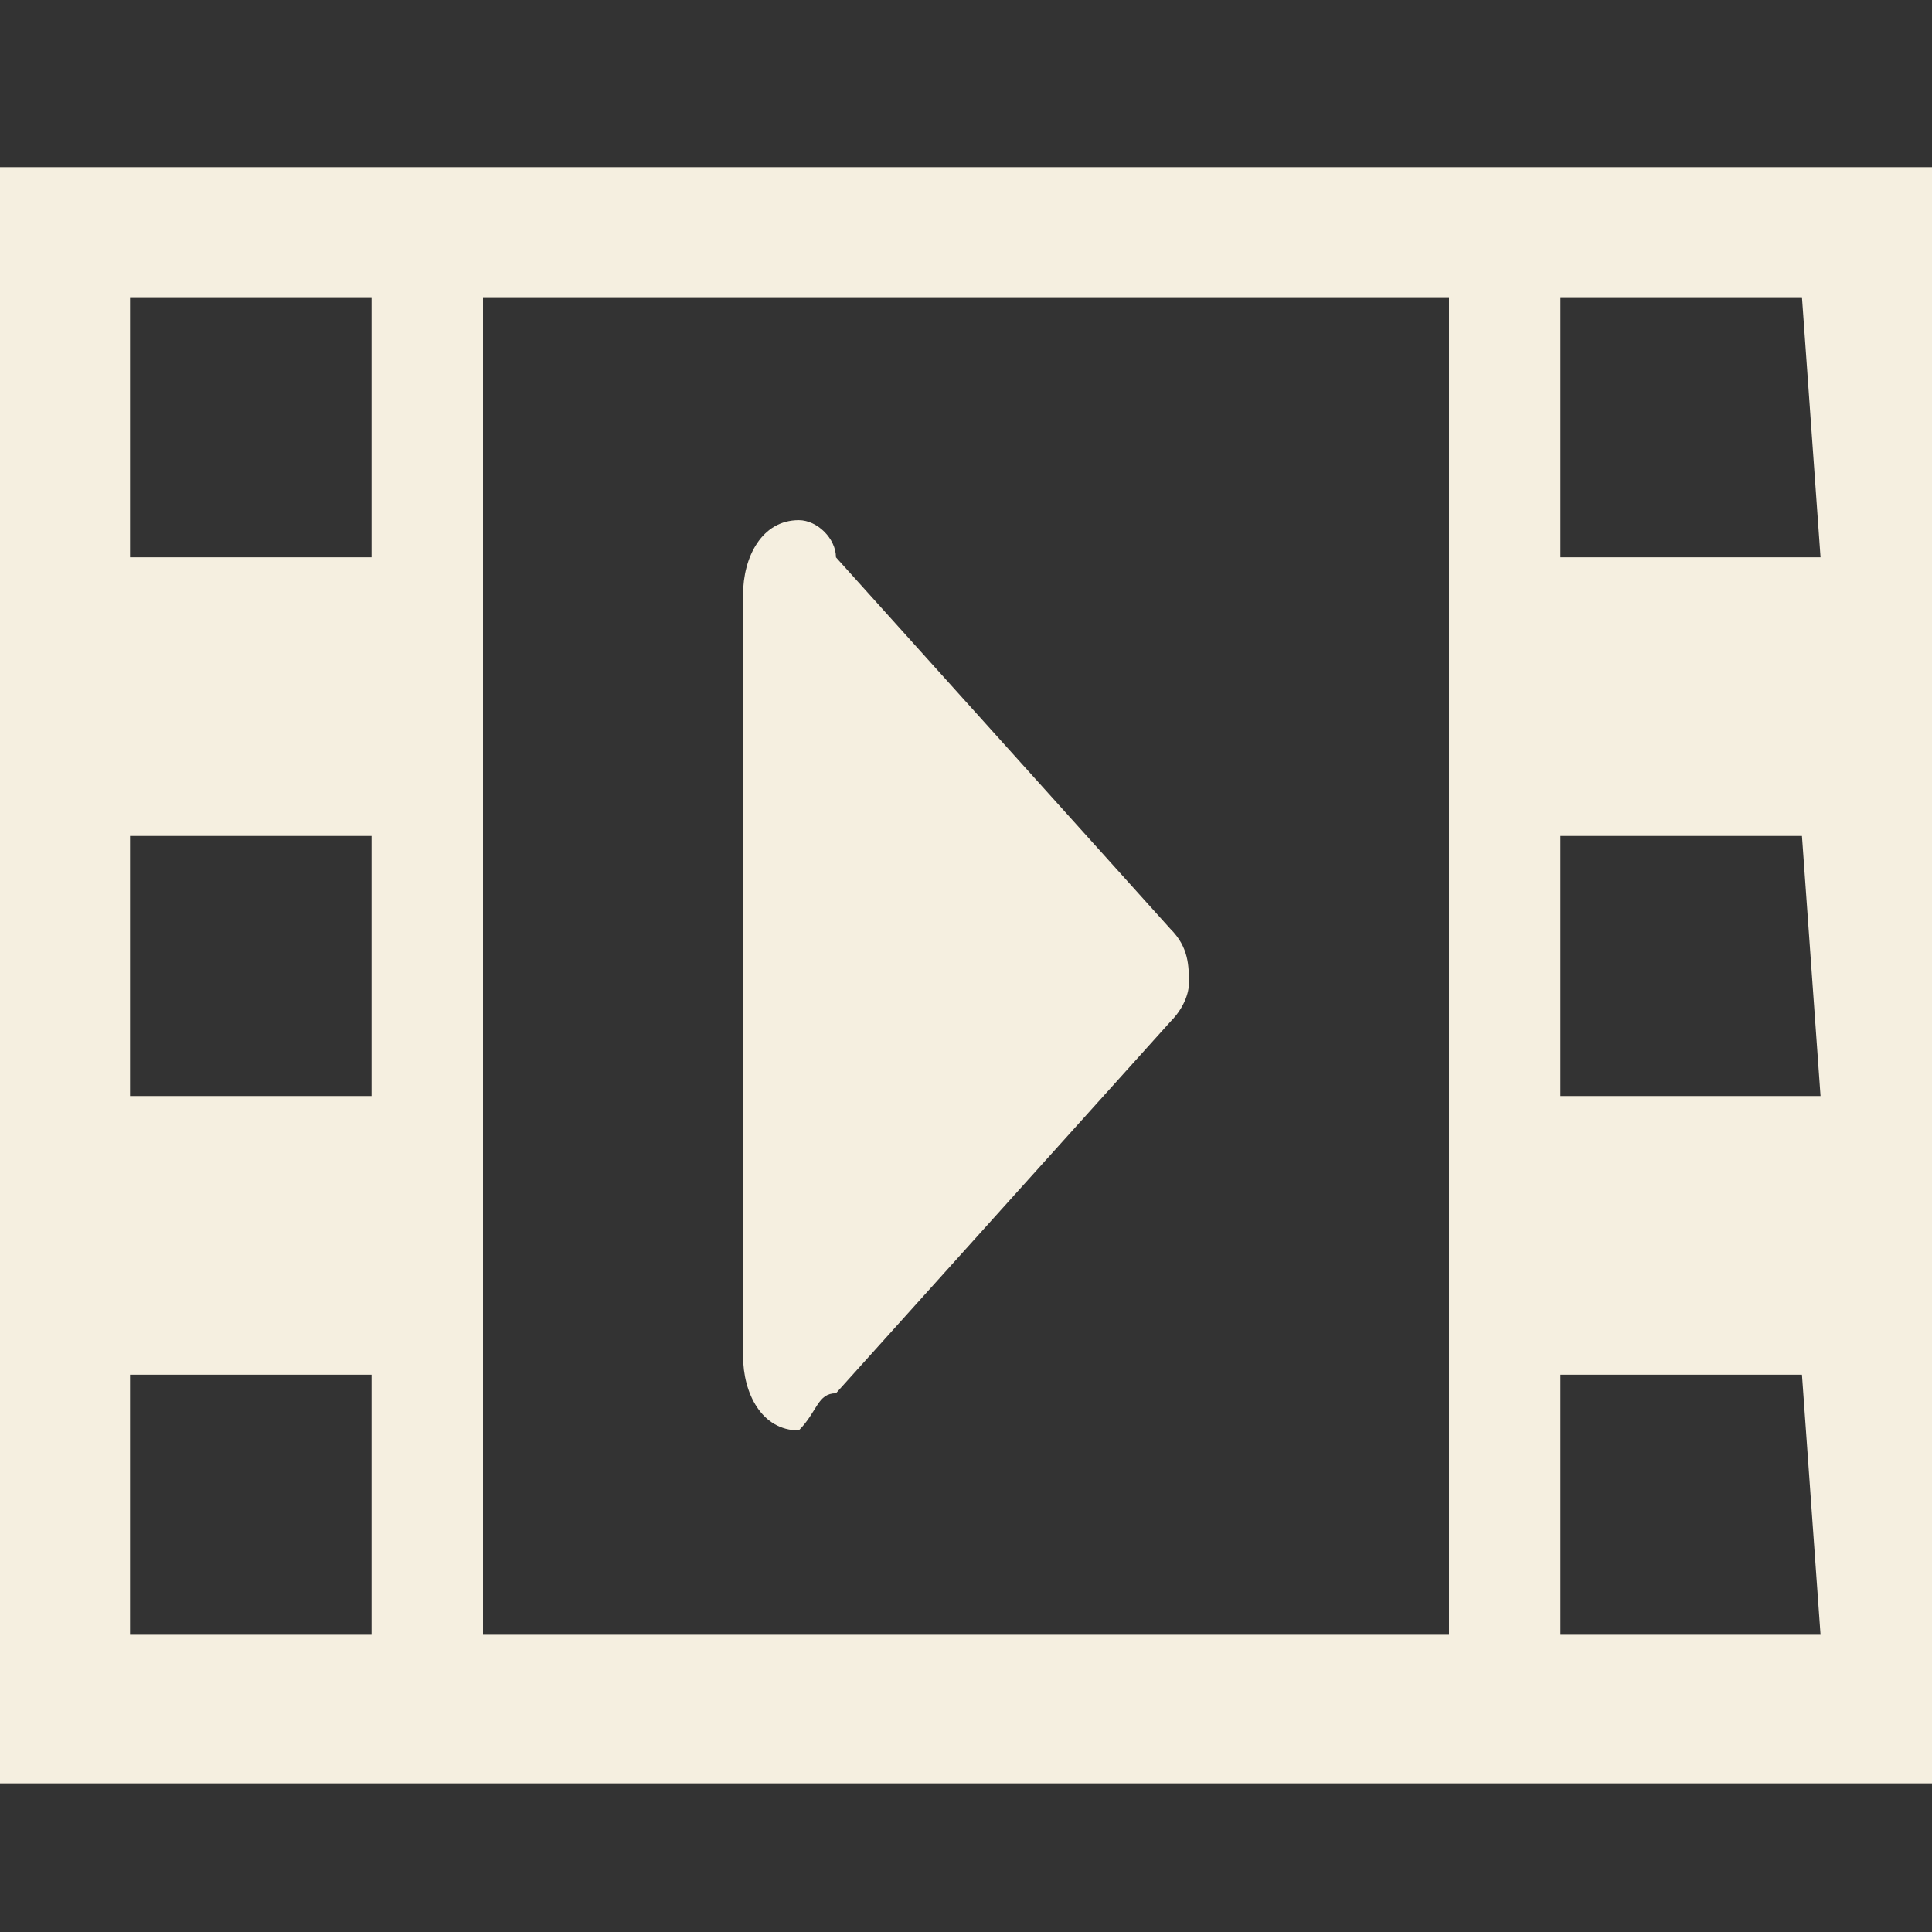
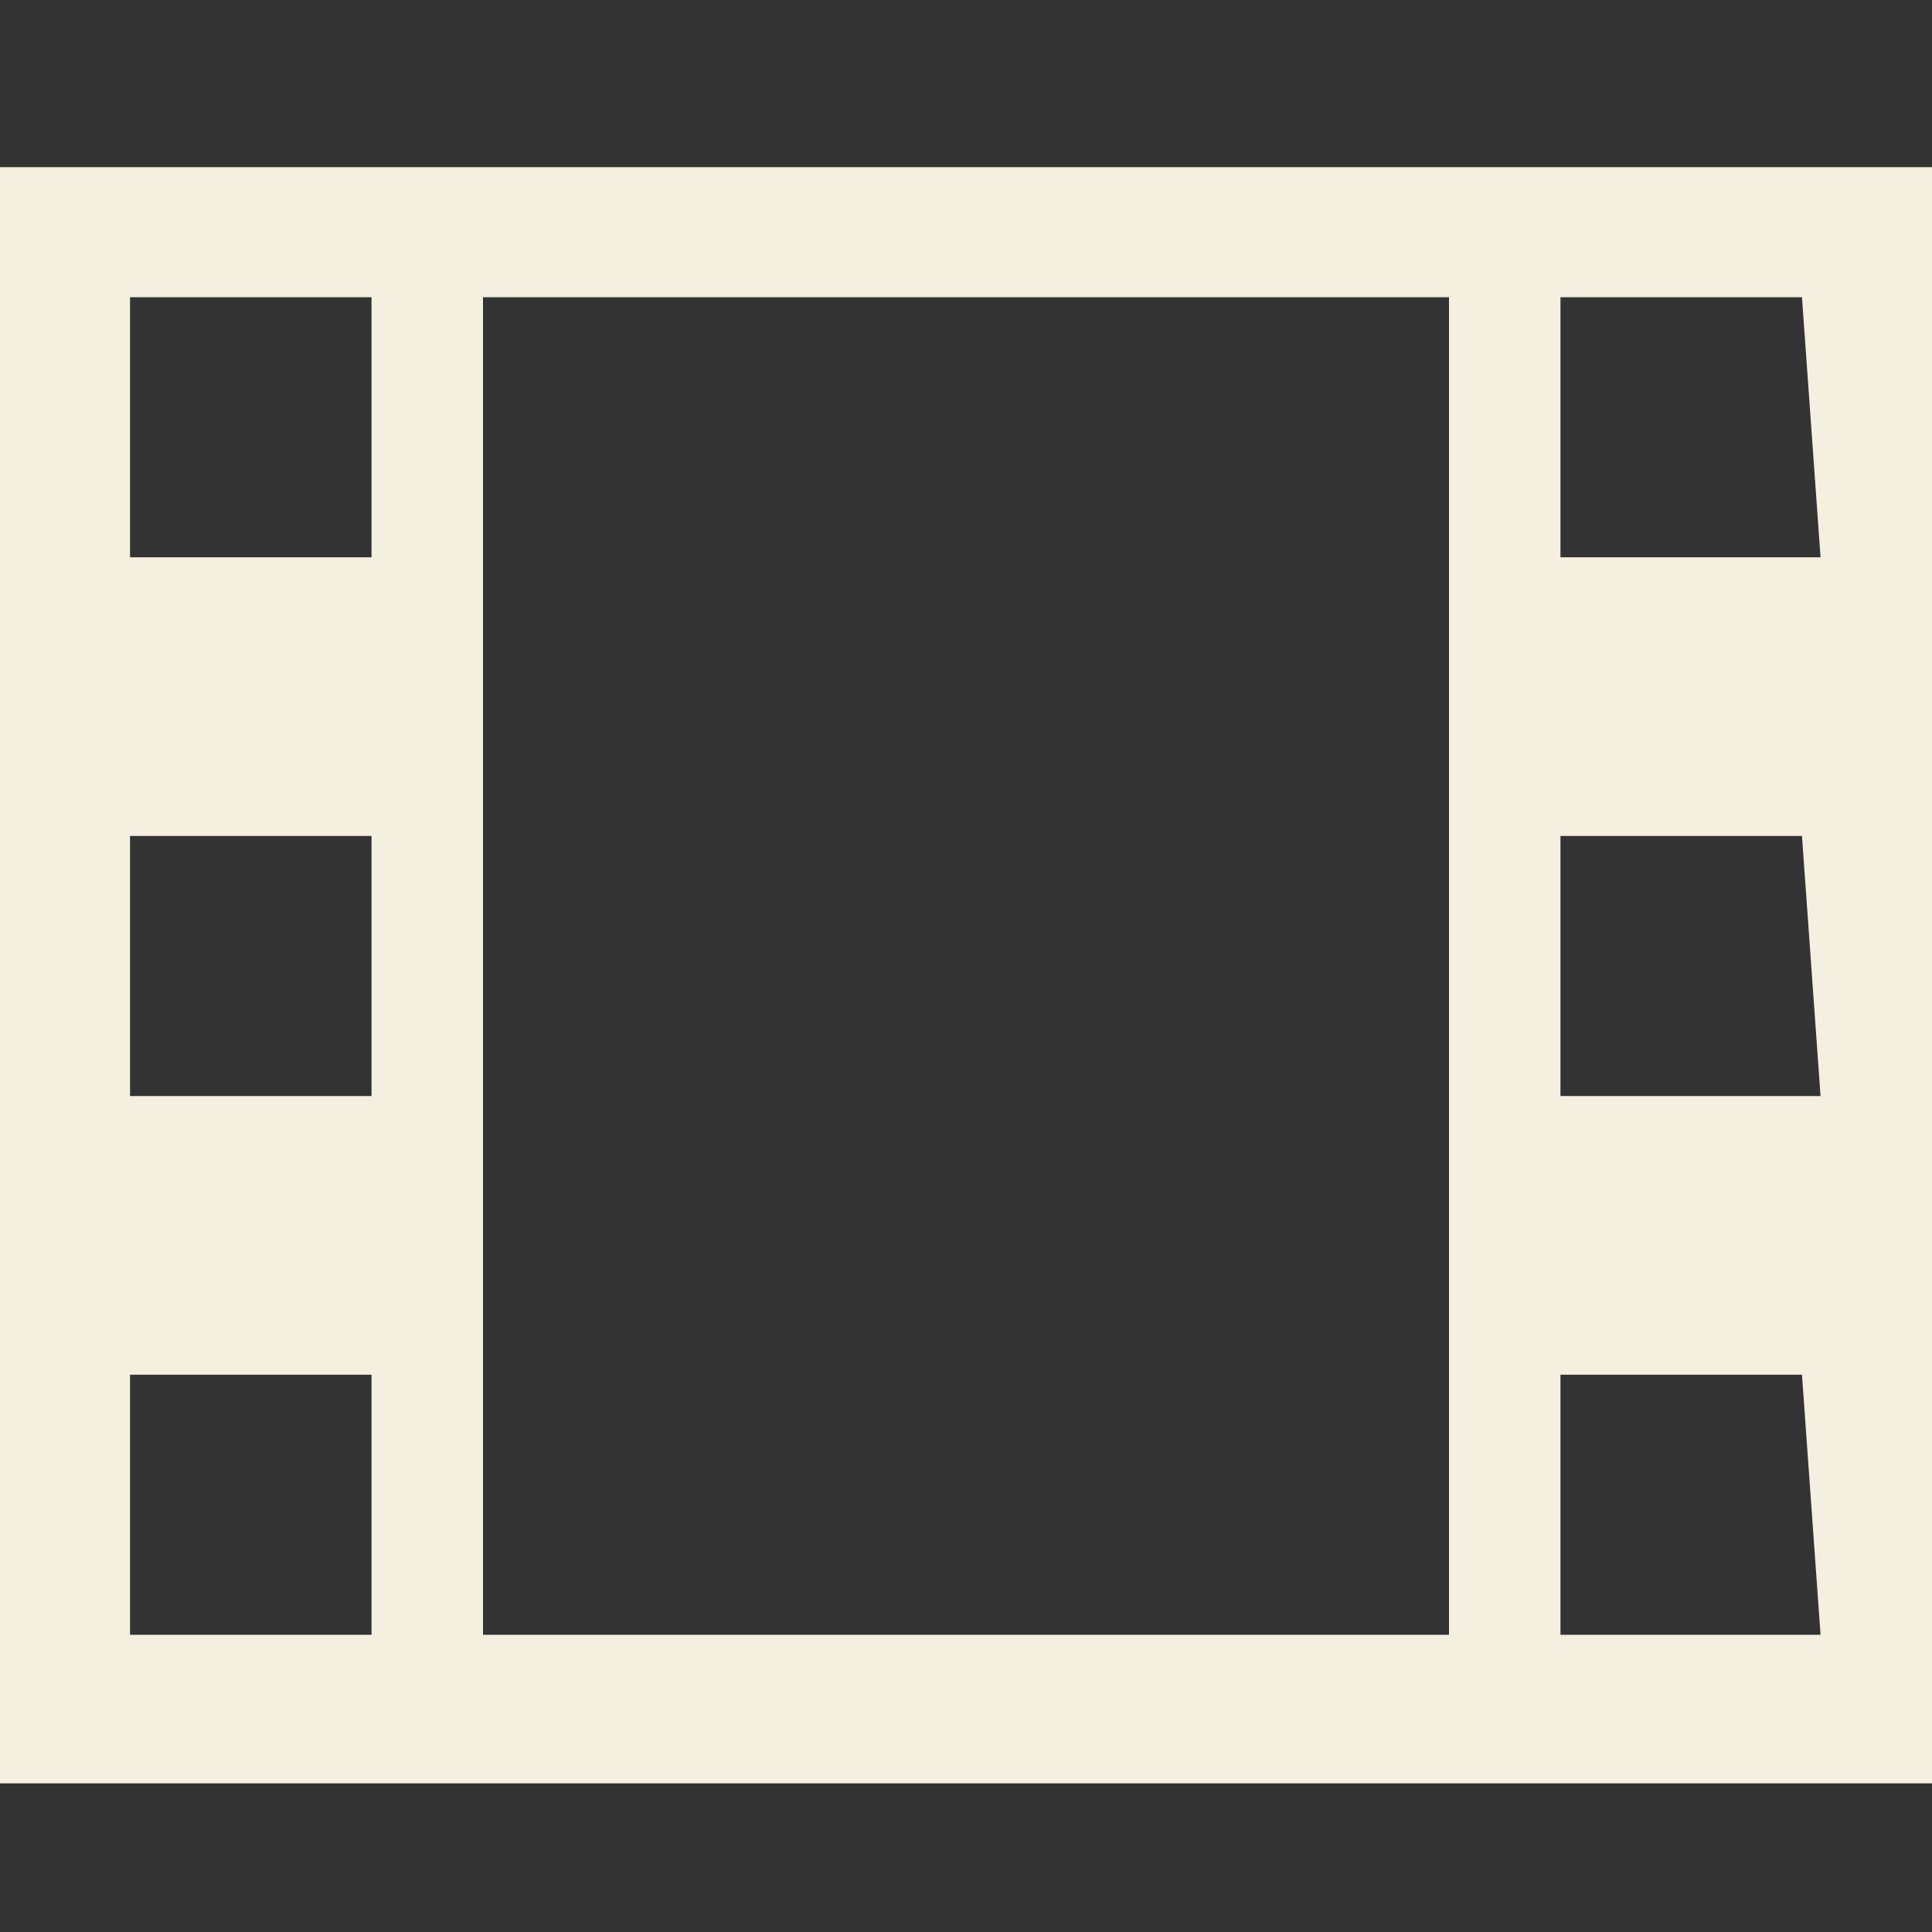
<svg xmlns="http://www.w3.org/2000/svg" version="1.1" id="Layer_1" x="0px" y="0px" viewBox="0 0 10.4 10.4" style="enable-background:new 0 0 10.4 10.4;" xml:space="preserve">
  <rect x="0" y="0" width="10.4" height="10.4" fill="#333333" stroke="none" />
  <style type="text/css">
	.st0{fill:#F5EFE0;}
</style>
  <g>
-     <path class="st0" d="M0,0.9v8.7h10.4V0.9H0L0,0.9z M2,8.8H0.7V7.4H2V8.8L2,8.8z M2,5.9H0.7V4.5H2V5.9L2,5.9z M2,3H0.7V1.6H2V3L2,3z    M7.8,8.8H2.6V1.6h5.2V8.8L7.8,8.8z M9.8,8.8H8.4V7.4h1.3L9.8,8.8L9.8,8.8z M9.8,5.9H8.4V4.5h1.3L9.8,5.9L9.8,5.9z M9.8,3H8.4V1.6   h1.3L9.8,3L9.8,3z" />
-     <path class="st0" d="M4.5,7.5L4.5,7.5l1.8-2l0,0c0.1-0.1,0.1-0.2,0.1-0.2c0-0.1,0-0.2-0.1-0.3L4.5,3C4.5,2.9,4.4,2.8,4.3,2.8   C4.1,2.8,4,3,4,3.2v4.1c0,0.2,0.1,0.4,0.3,0.4C4.4,7.6,4.4,7.5,4.5,7.5L4.5,7.5z" />
+     <path class="st0" d="M0,0.9v8.7h10.4V0.9H0L0,0.9z M2,8.8H0.7V7.4H2V8.8L2,8.8z M2,5.9H0.7V4.5H2V5.9L2,5.9z M2,3H0.7V1.6H2V3z    M7.8,8.8H2.6V1.6h5.2V8.8L7.8,8.8z M9.8,8.8H8.4V7.4h1.3L9.8,8.8L9.8,8.8z M9.8,5.9H8.4V4.5h1.3L9.8,5.9L9.8,5.9z M9.8,3H8.4V1.6   h1.3L9.8,3L9.8,3z" />
  </g>
</svg>